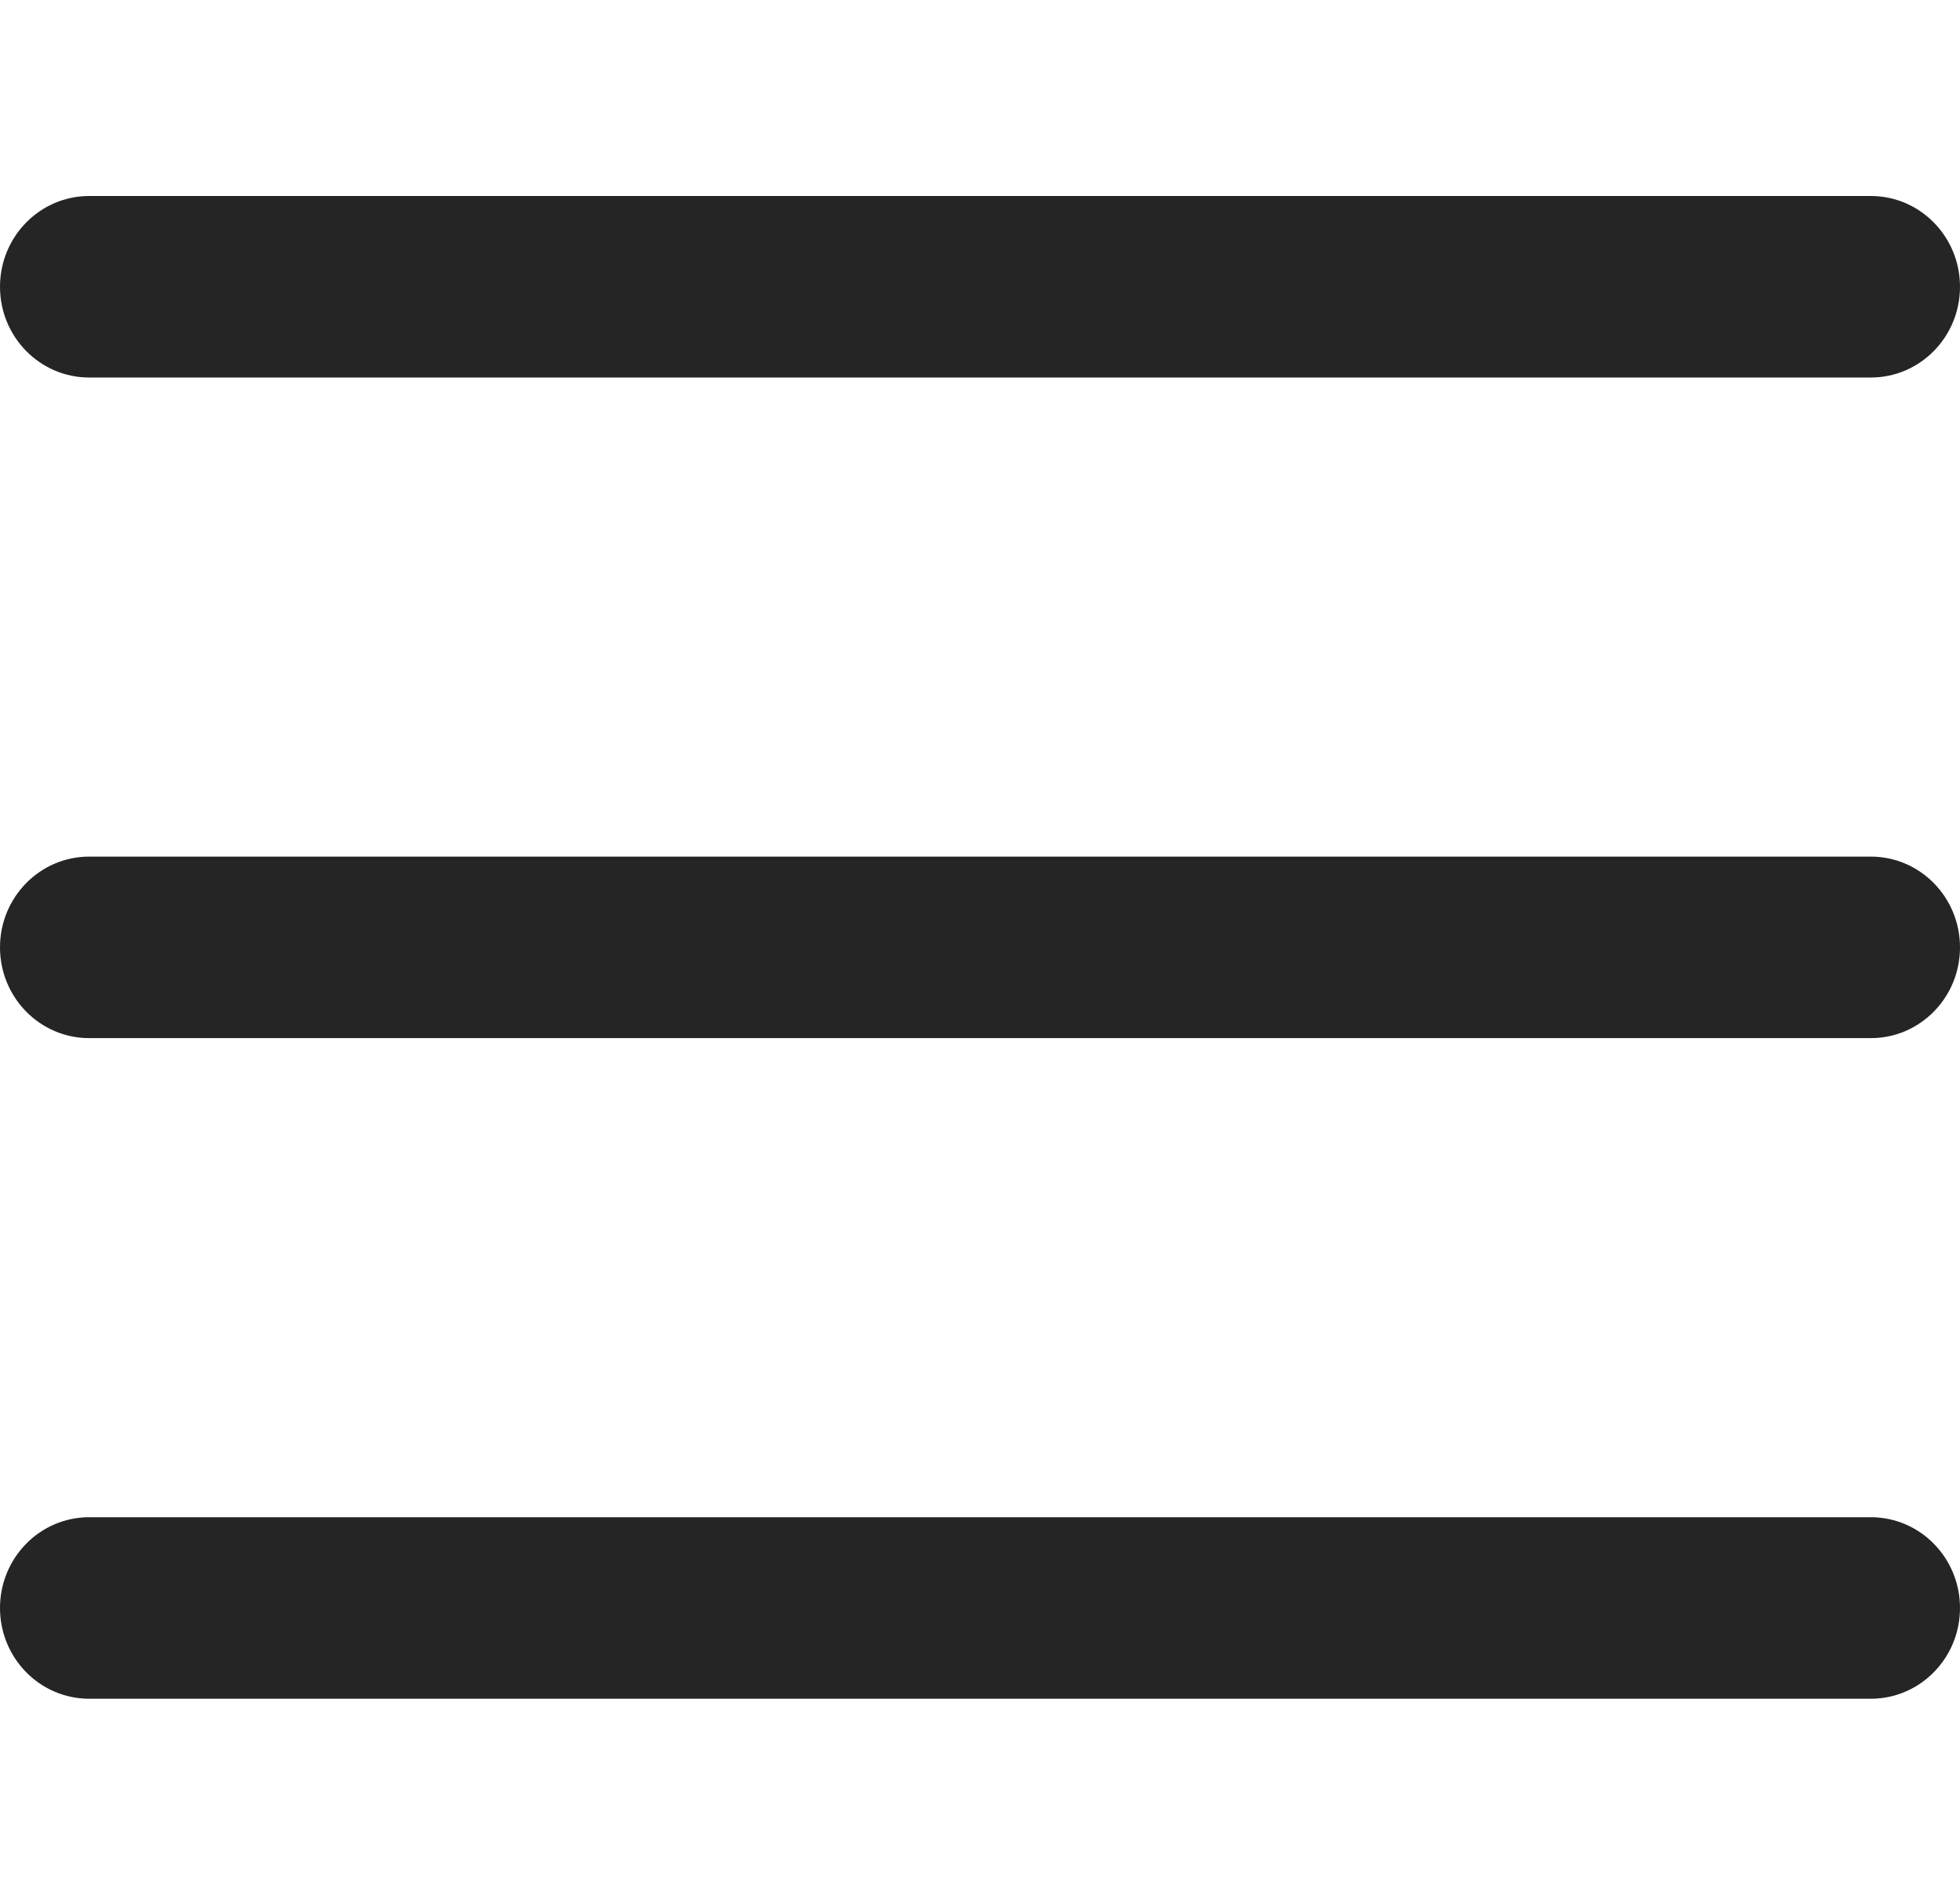
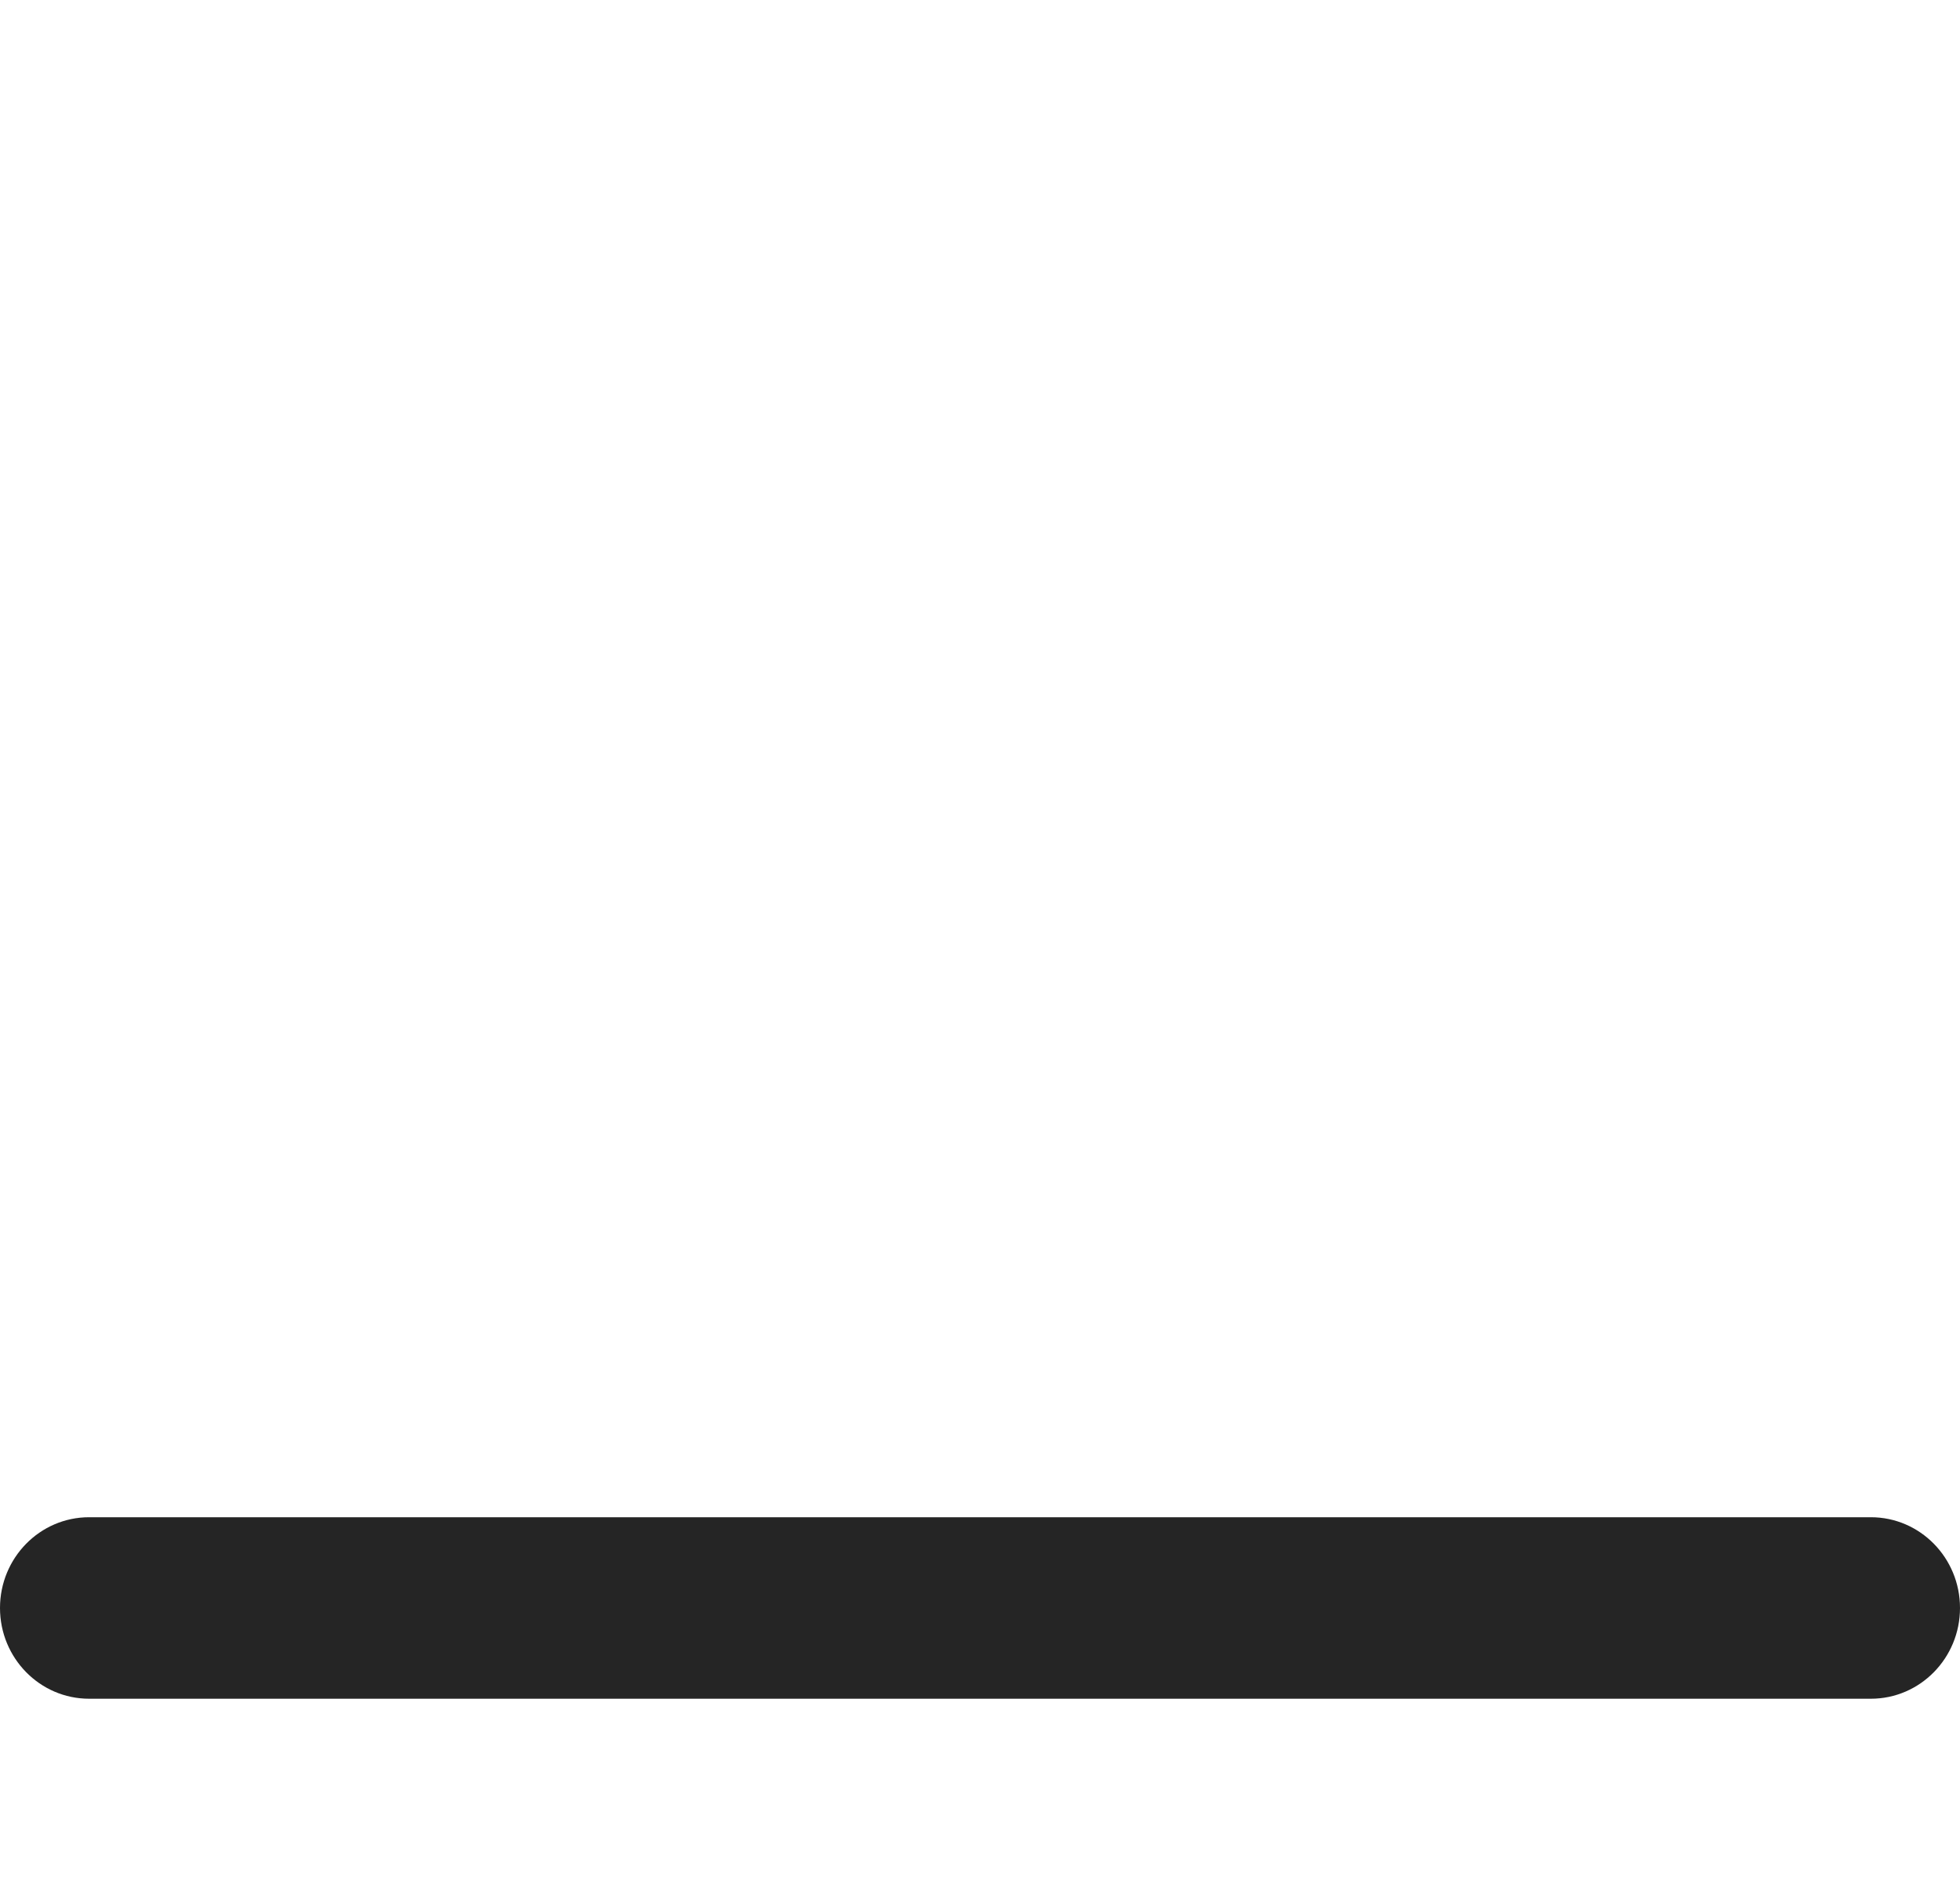
<svg xmlns="http://www.w3.org/2000/svg" width="30" height="29" viewBox="0 0 30 29" fill="none">
-   <path d="M1.364 5.778H28.636C29.389 5.778 30 5.156 30 4.389C30 3.622 29.389 3 28.636 3H1.364C0.611 3 0 3.622 0 4.389C0 5.156 0.611 5.778 1.364 5.778Z" fill="#252525" />
-   <path d="M28.636 13.111H1.364C0.611 13.111 0 13.733 0 14.5C0 15.267 0.611 15.889 1.364 15.889H28.636C29.389 15.889 30 15.267 30 14.5C30 13.733 29.389 13.111 28.636 13.111Z" fill="#252525" />
  <path d="M28.636 23.222H1.364C0.611 23.222 0 23.844 0 24.611C0 25.378 0.611 26 1.364 26H28.636C29.389 26 30 25.378 30 24.611C30 23.844 29.389 23.222 28.636 23.222Z" fill="#252525" />
</svg>